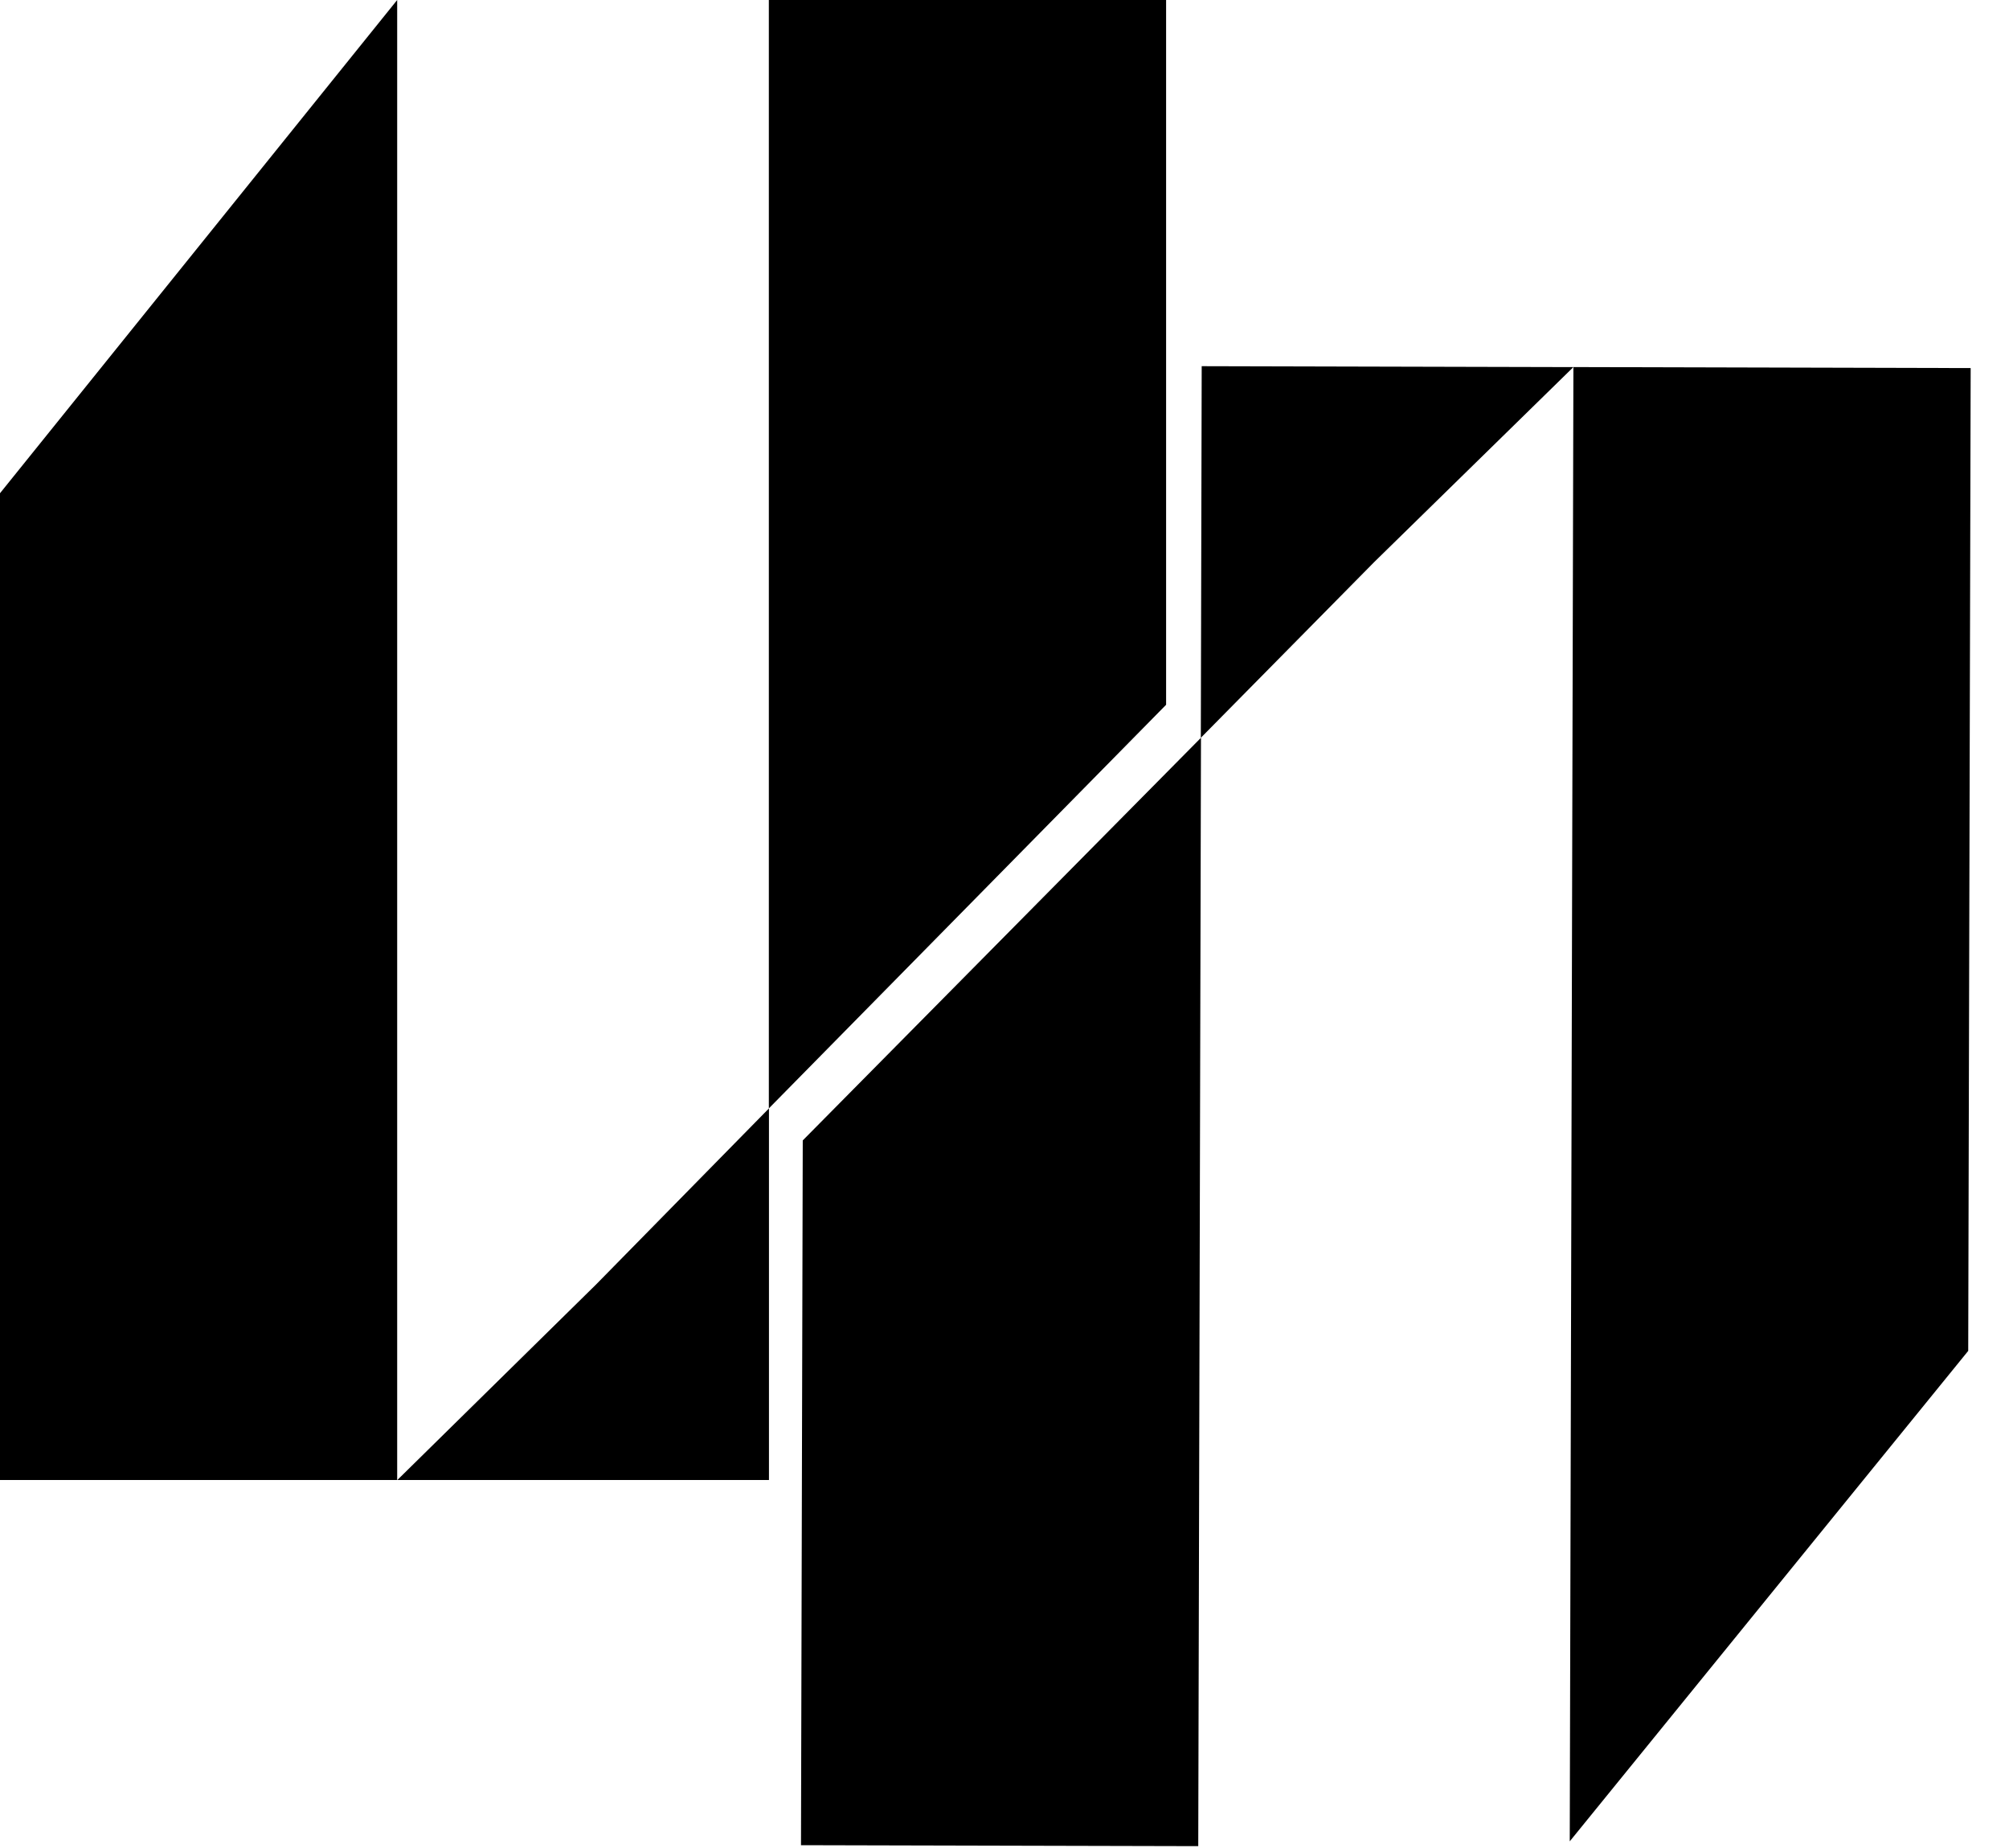
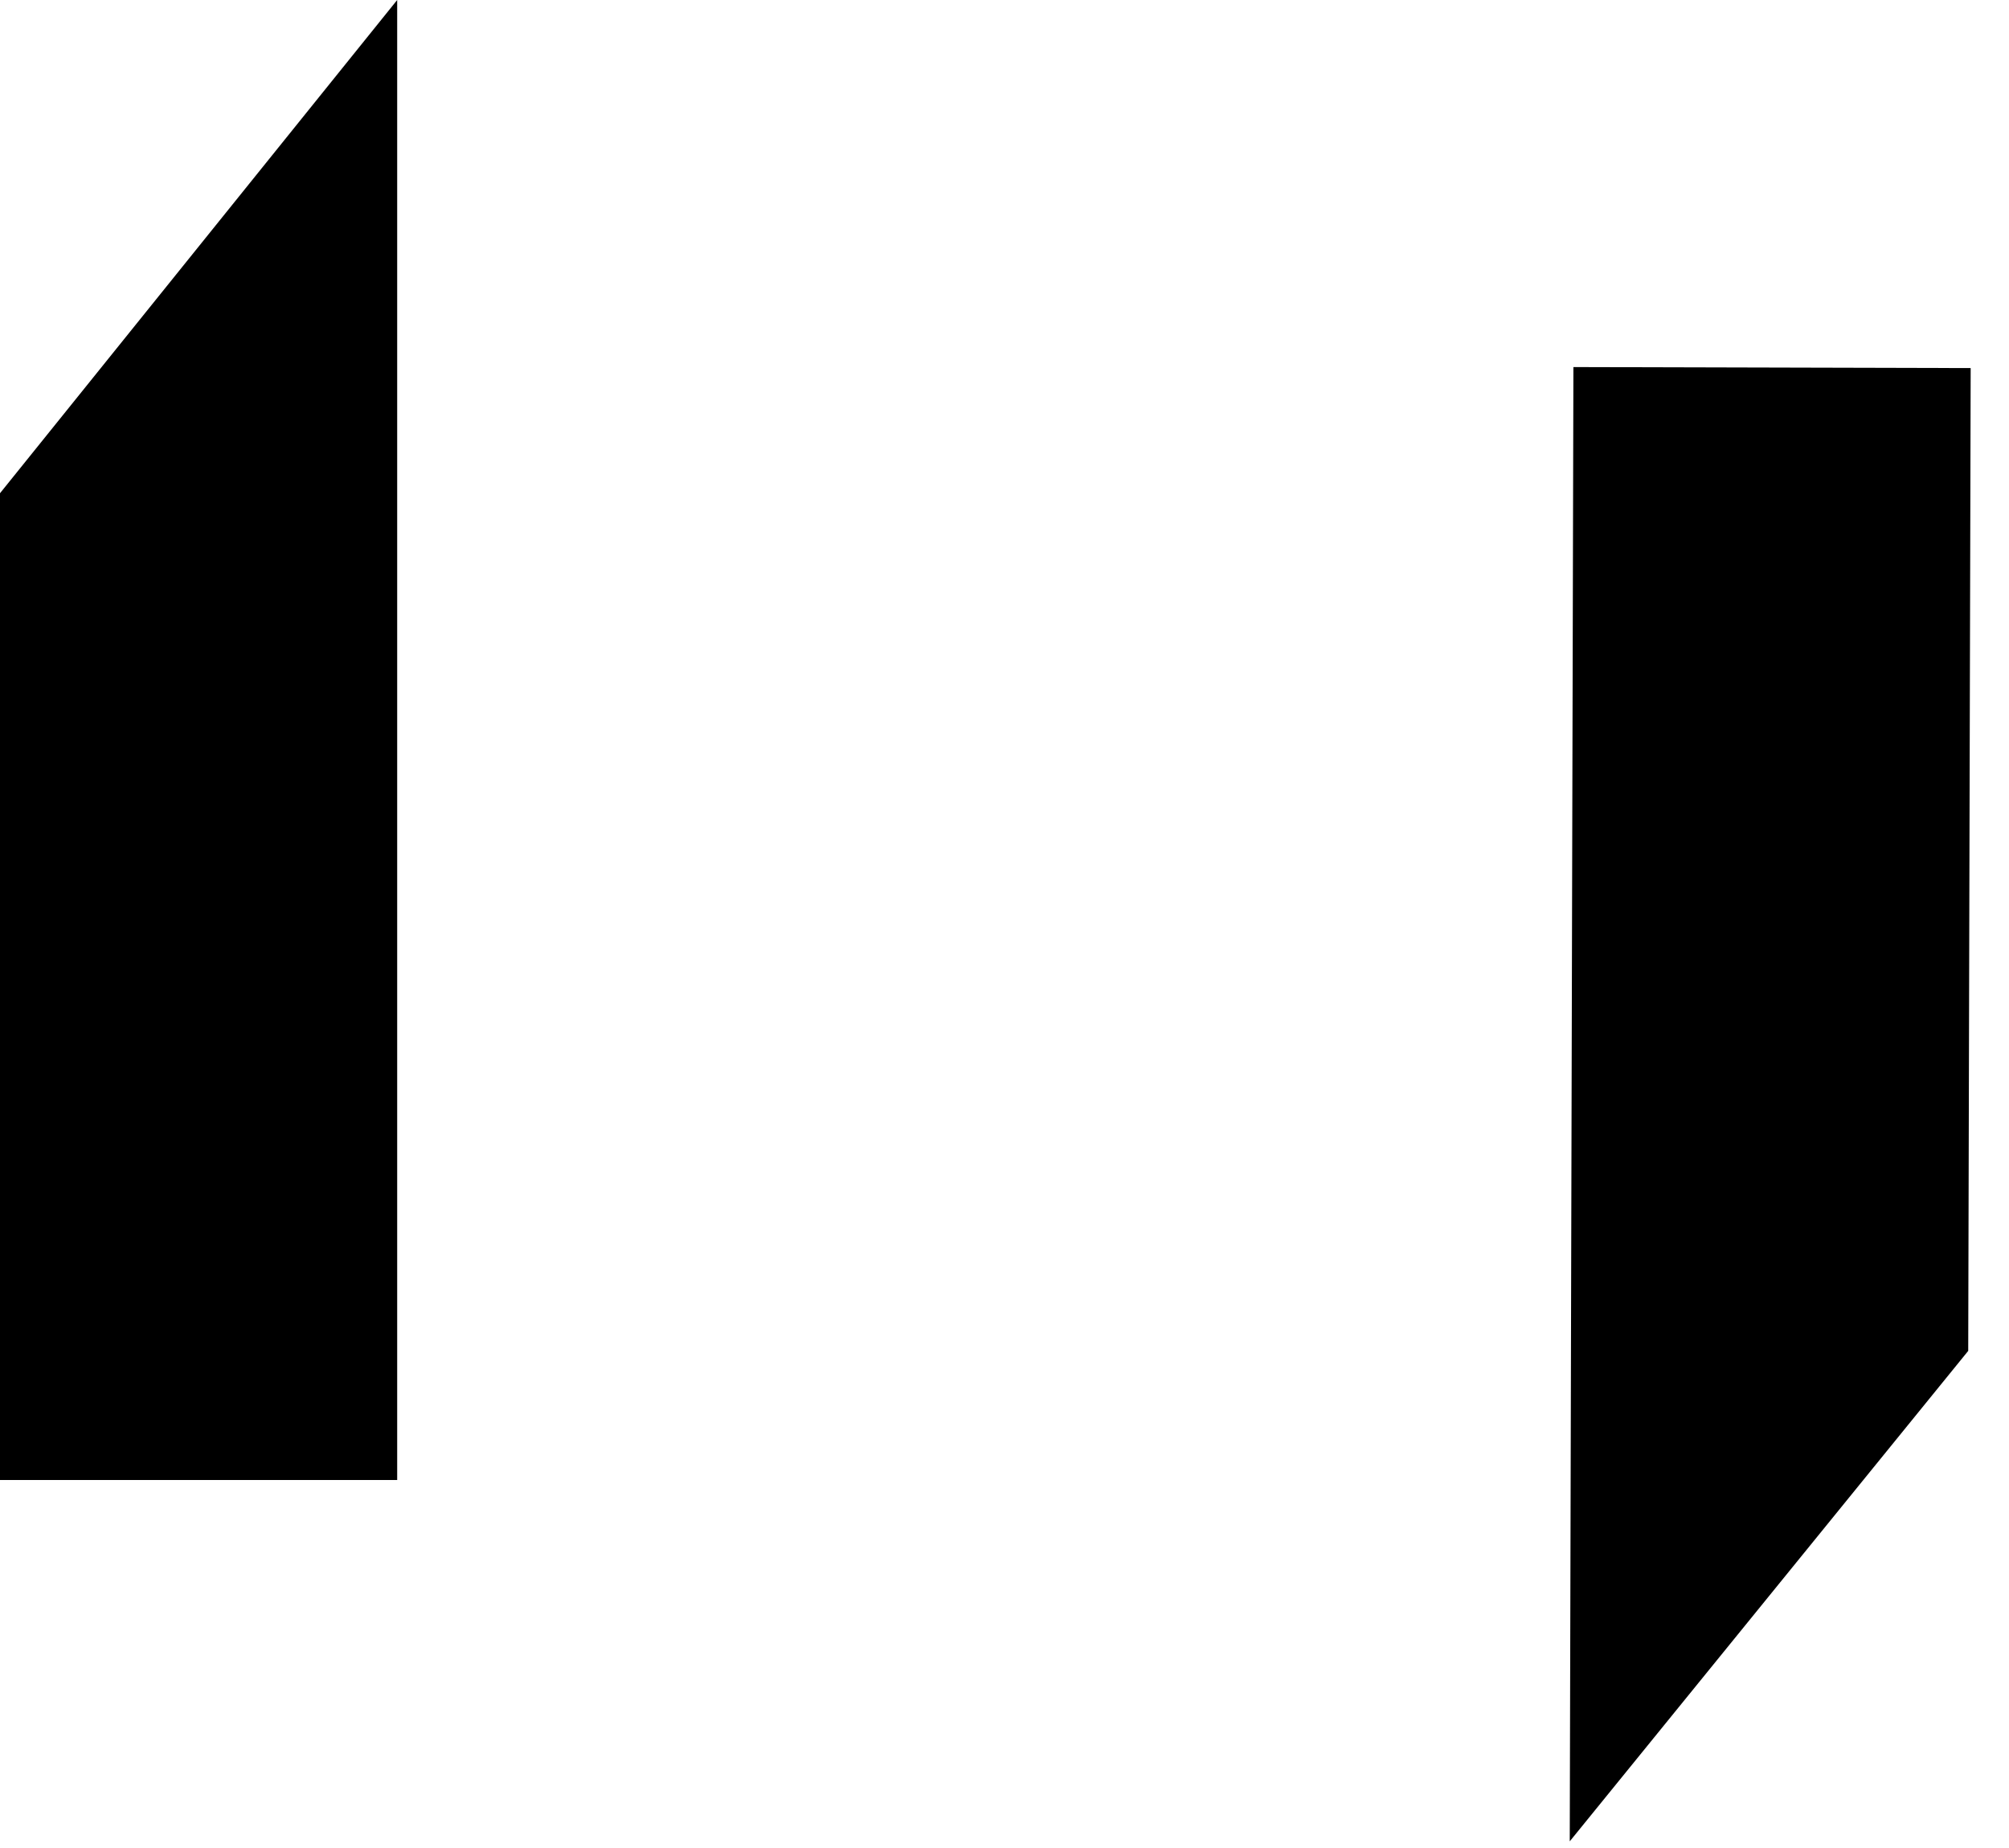
<svg xmlns="http://www.w3.org/2000/svg" width="50" height="46" viewBox="0 0 50 46" fill="none">
  <path d="M-0.002 12.28L9.885 0V36.84H-0.002V12.28Z" fill="black" />
-   <path d="M19.135 0H29.022V17.543L19.135 27.59V0Z" fill="black" />
-   <path d="M14.832 31.976L19.138 27.59V36.84H9.889L14.832 31.976Z" fill="black" />
-   <path d="M48.985 33.626L39.068 45.834L39.159 9.137L49.046 9.162L48.985 33.626Z" fill="black" />
-   <path d="M29.822 45.954L19.935 45.93L19.979 28.387L29.89 18.364L29.822 45.954Z" fill="black" />
-   <path d="M34.202 13.99L29.886 18.365L29.908 9.115L39.158 9.138L34.202 13.99Z" fill="black" />
+   <path d="M48.985 33.626L39.068 45.834L39.159 9.137L49.046 9.162Z" fill="black" />
</svg>